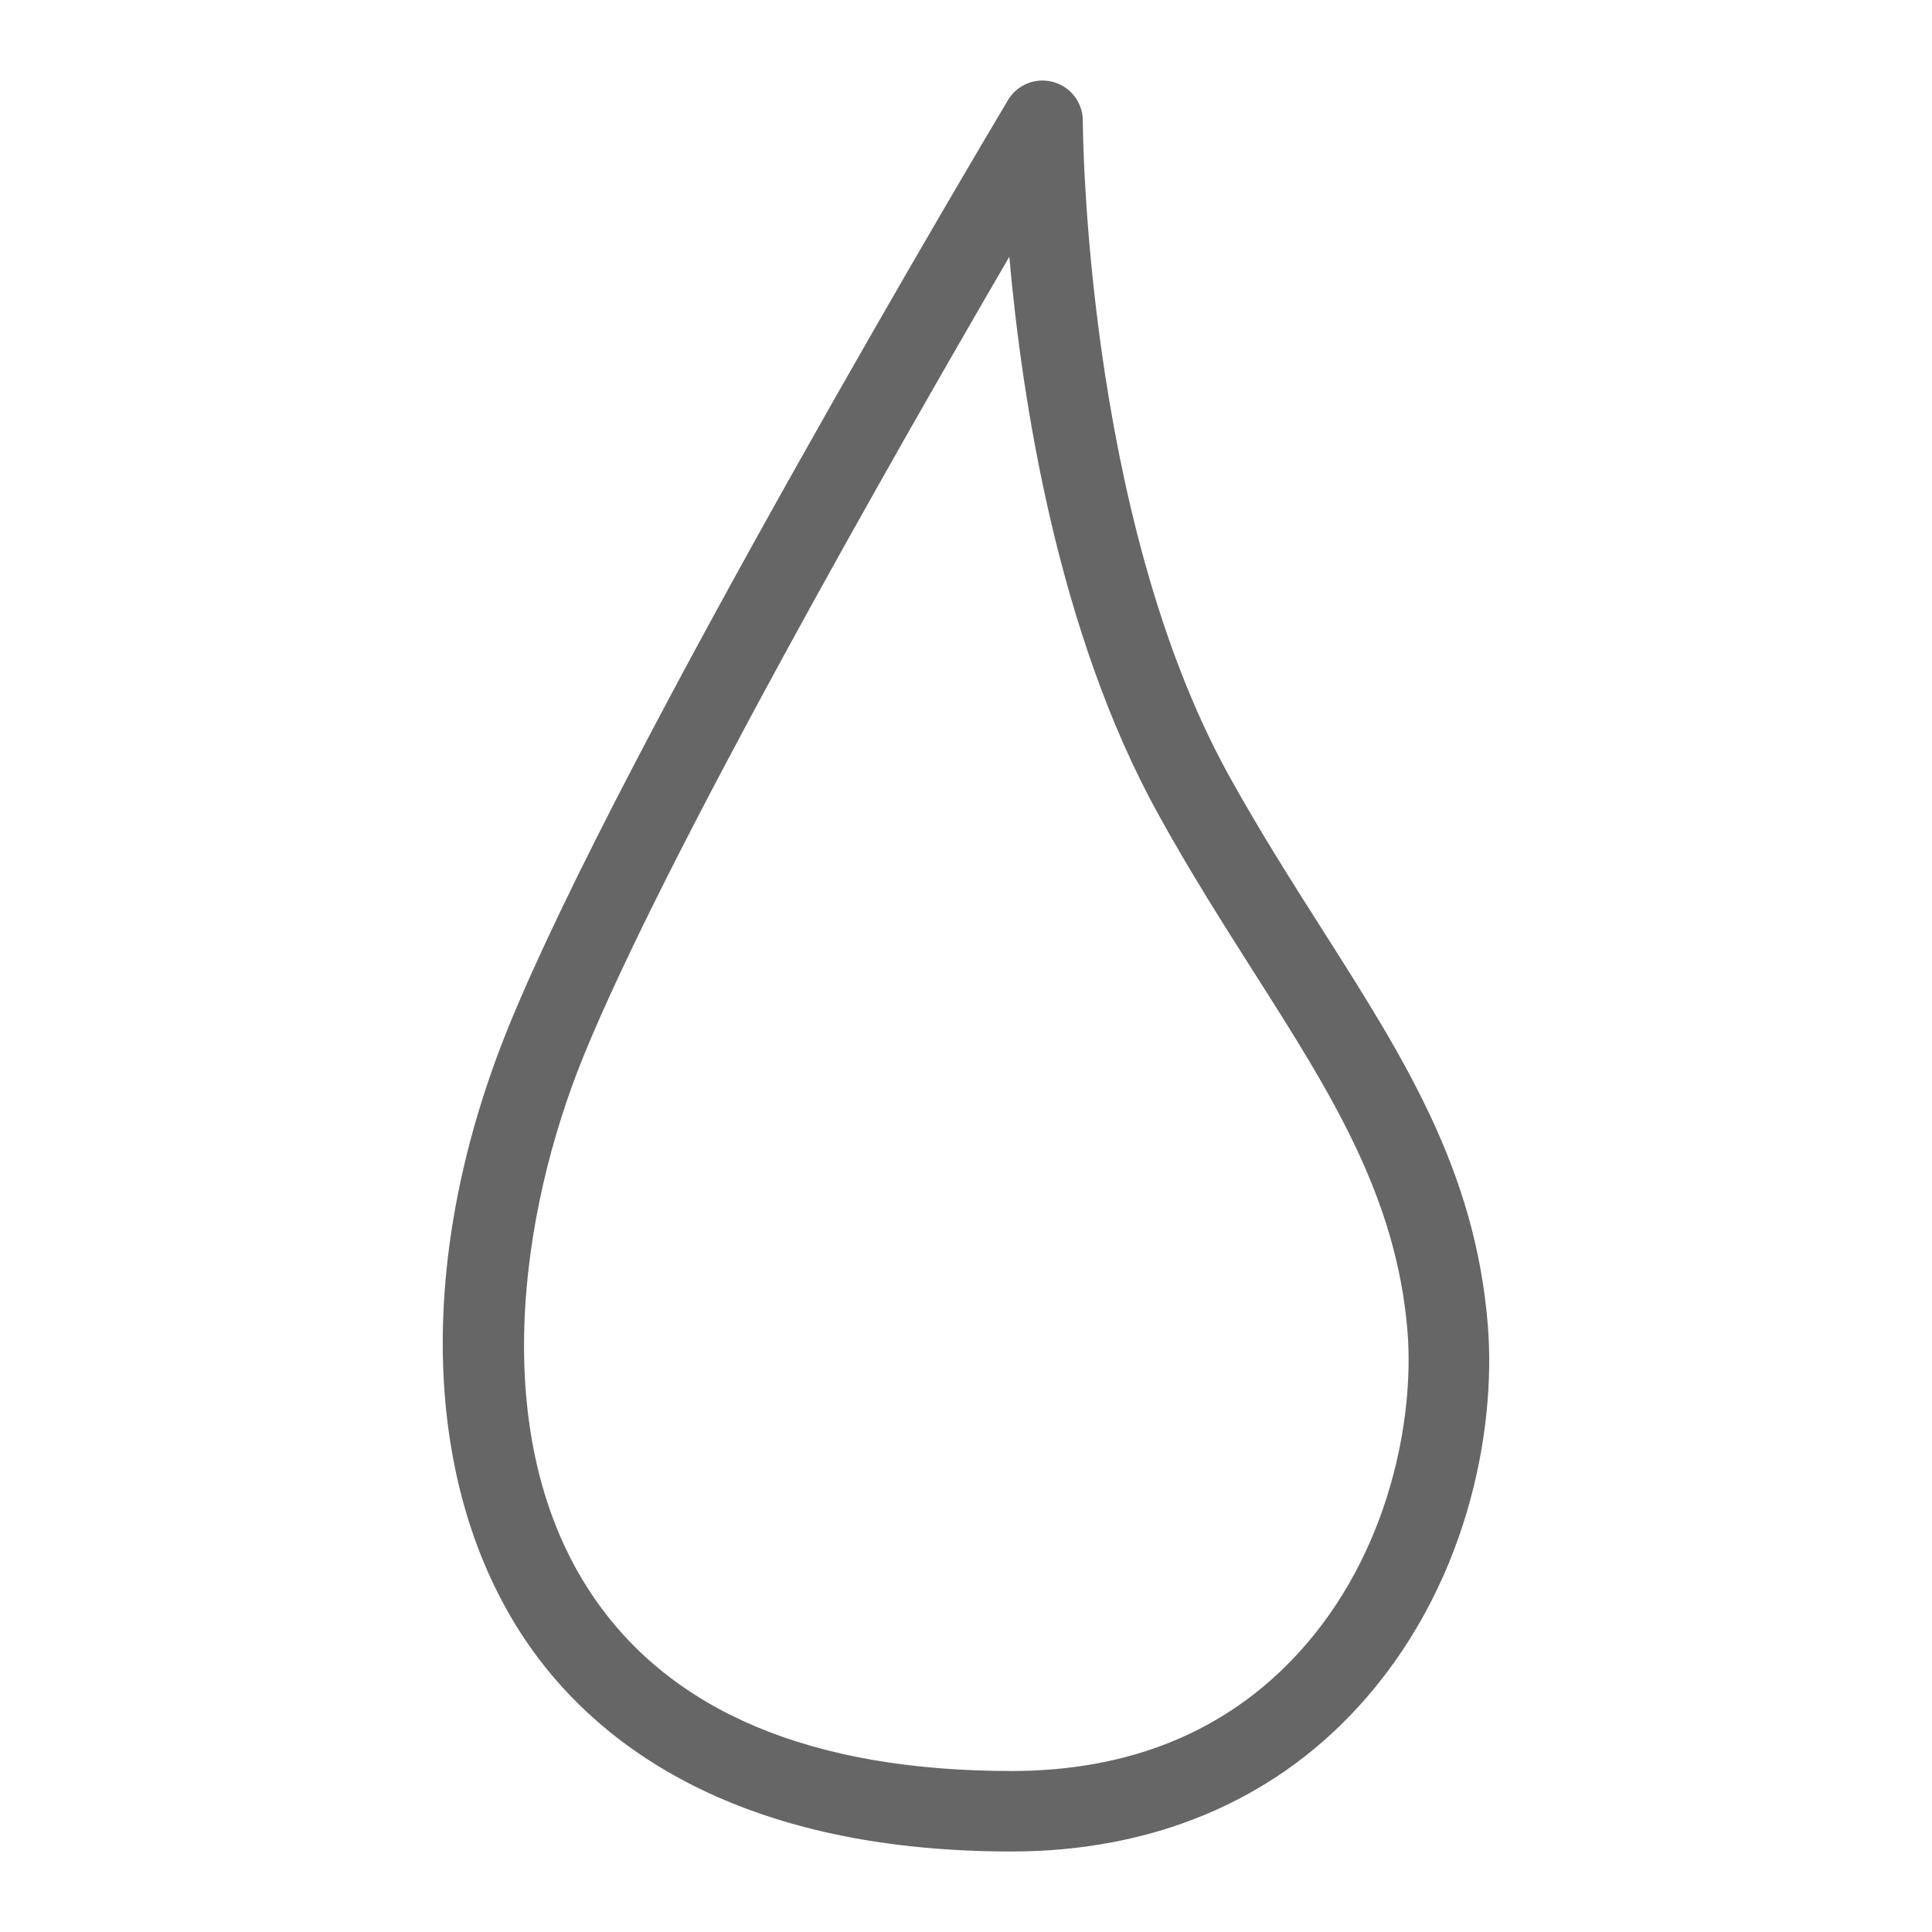
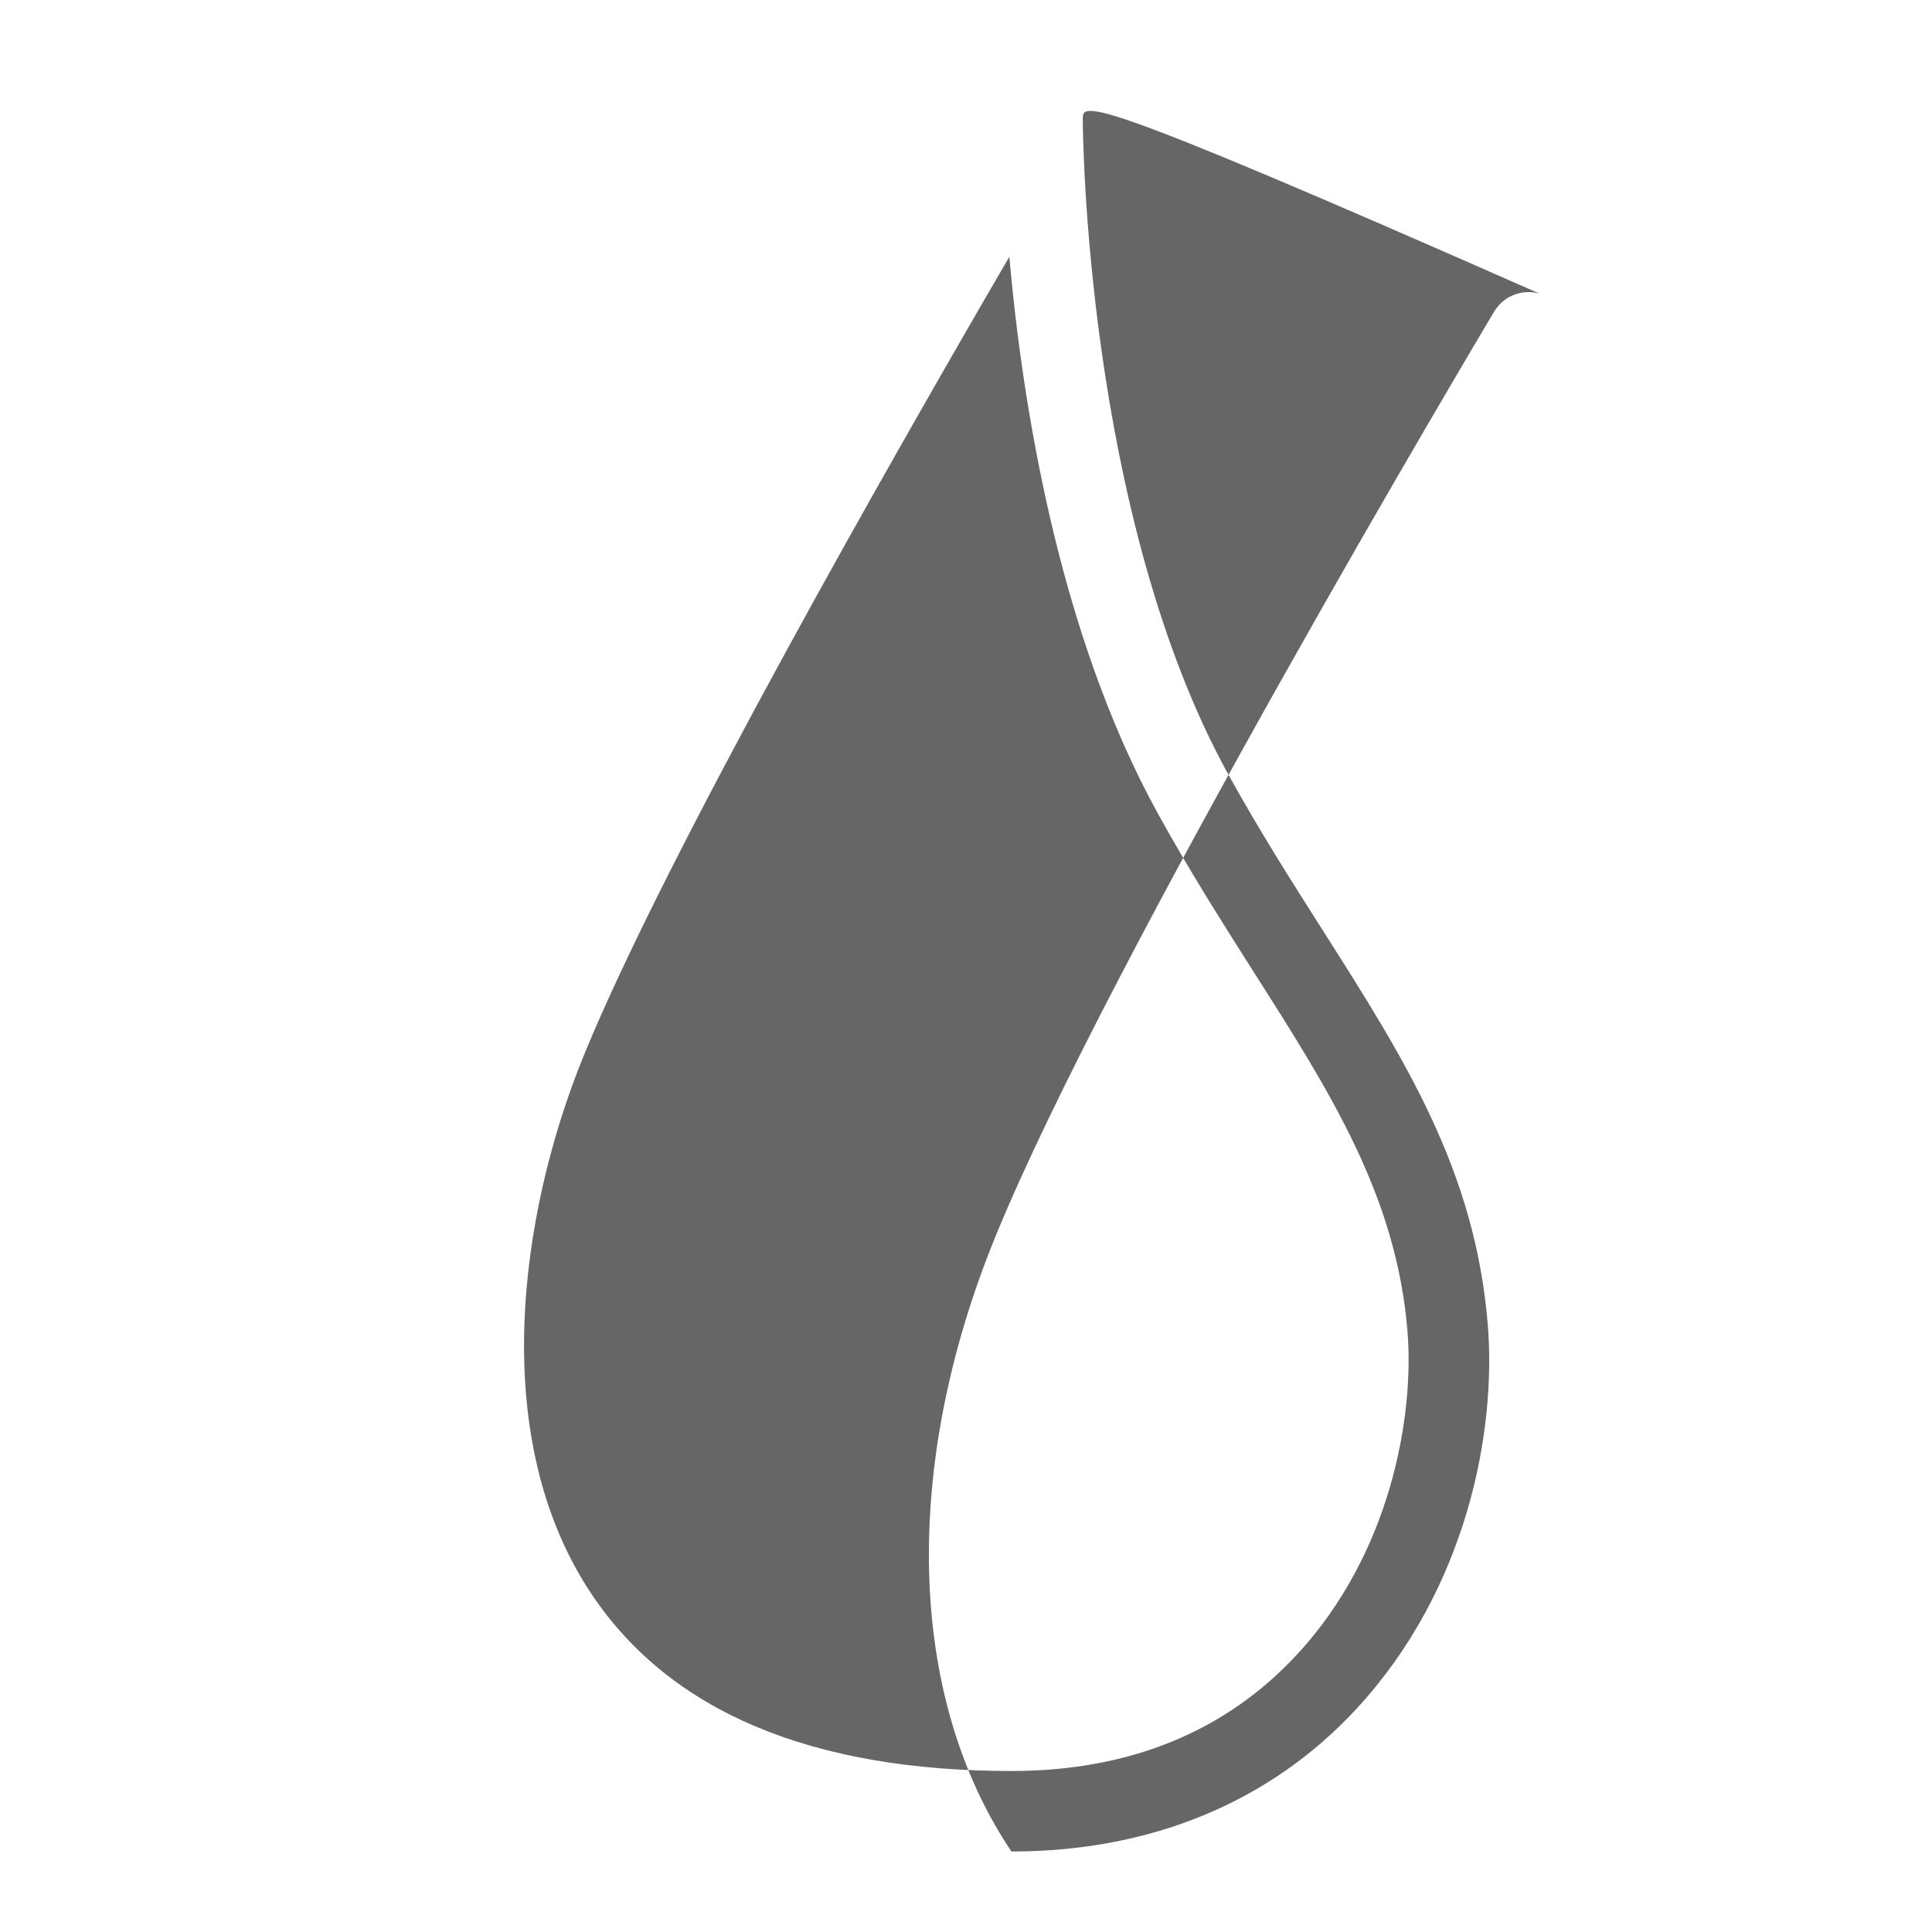
<svg xmlns="http://www.w3.org/2000/svg" version="1.1" x="0px" y="0px" viewBox="0 0 48 48" enable-background="new 0 0 48 48" xml:space="preserve">
  <g id="Grid">
</g>
  <g id="Icon">
    <g>
-       <path fill="#666666" d="M25.129,46c-7.061,0-10.465-2.858-12.078-5.256c-2.585-3.844-2.735-9.552-0.402-15.268    c2.81-6.885,12.002-22.333,12.393-22.987c0.229-0.386,0.685-0.572,1.125-0.452C26.602,2.155,26.902,2.55,26.902,3    c0,0.097,0.042,9.774,3.625,16.259c0.769,1.389,1.561,2.635,2.327,3.839c2.039,3.206,3.8,5.976,4.11,9.821    c0.215,2.668-0.526,6.572-3.256,9.528C31.565,44.771,28.597,46,25.129,46z M25.076,6.38c-2.857,4.906-8.538,14.86-10.575,19.851    c-1.606,3.937-2.395,9.524,0.211,13.396C16.664,42.529,20.168,44,25.129,44c2.936,0,5.328-0.979,7.108-2.908    c2.294-2.484,2.905-5.868,2.732-8.012c-0.271-3.352-1.908-5.927-3.806-8.908c-0.781-1.231-1.592-2.503-2.388-3.946    C26.282,15.714,25.394,9.966,25.076,6.38z" />
+       <path fill="#666666" d="M25.129,46c-2.585-3.844-2.735-9.552-0.402-15.268    c2.81-6.885,12.002-22.333,12.393-22.987c0.229-0.386,0.685-0.572,1.125-0.452C26.602,2.155,26.902,2.55,26.902,3    c0,0.097,0.042,9.774,3.625,16.259c0.769,1.389,1.561,2.635,2.327,3.839c2.039,3.206,3.8,5.976,4.11,9.821    c0.215,2.668-0.526,6.572-3.256,9.528C31.565,44.771,28.597,46,25.129,46z M25.076,6.38c-2.857,4.906-8.538,14.86-10.575,19.851    c-1.606,3.937-2.395,9.524,0.211,13.396C16.664,42.529,20.168,44,25.129,44c2.936,0,5.328-0.979,7.108-2.908    c2.294-2.484,2.905-5.868,2.732-8.012c-0.271-3.352-1.908-5.927-3.806-8.908c-0.781-1.231-1.592-2.503-2.388-3.946    C26.282,15.714,25.394,9.966,25.076,6.38z" />
    </g>
  </g>
</svg>